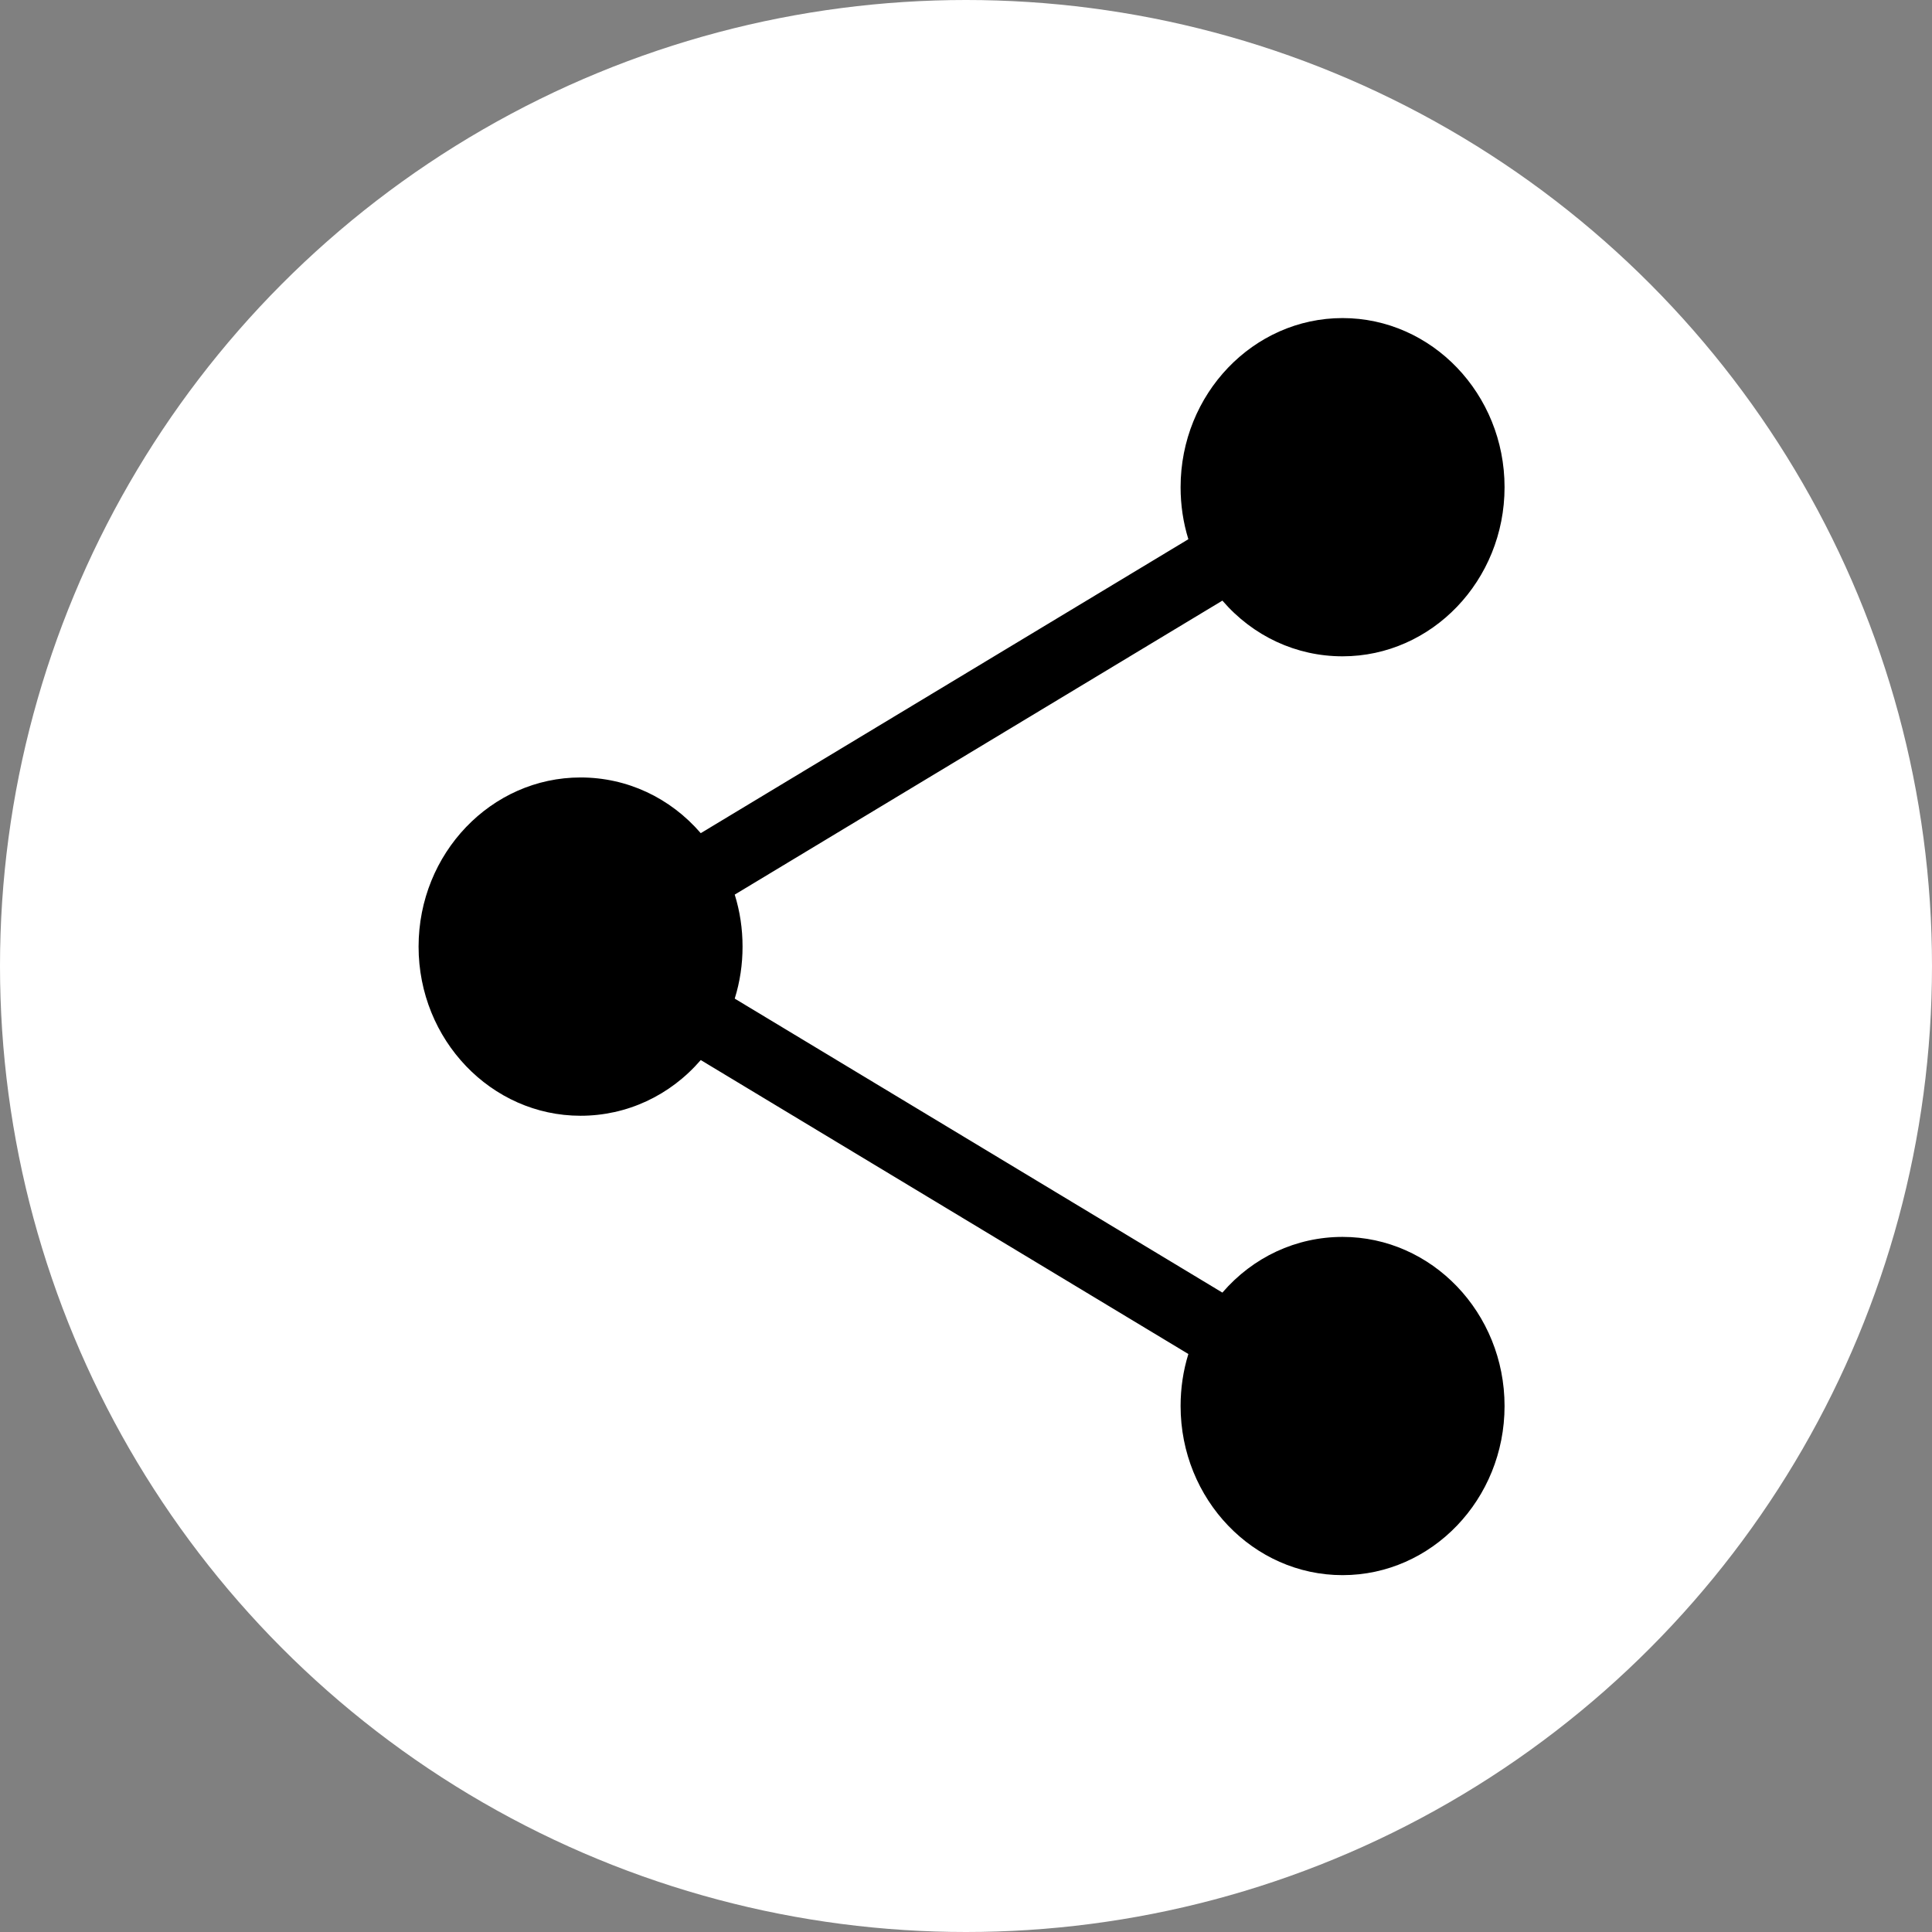
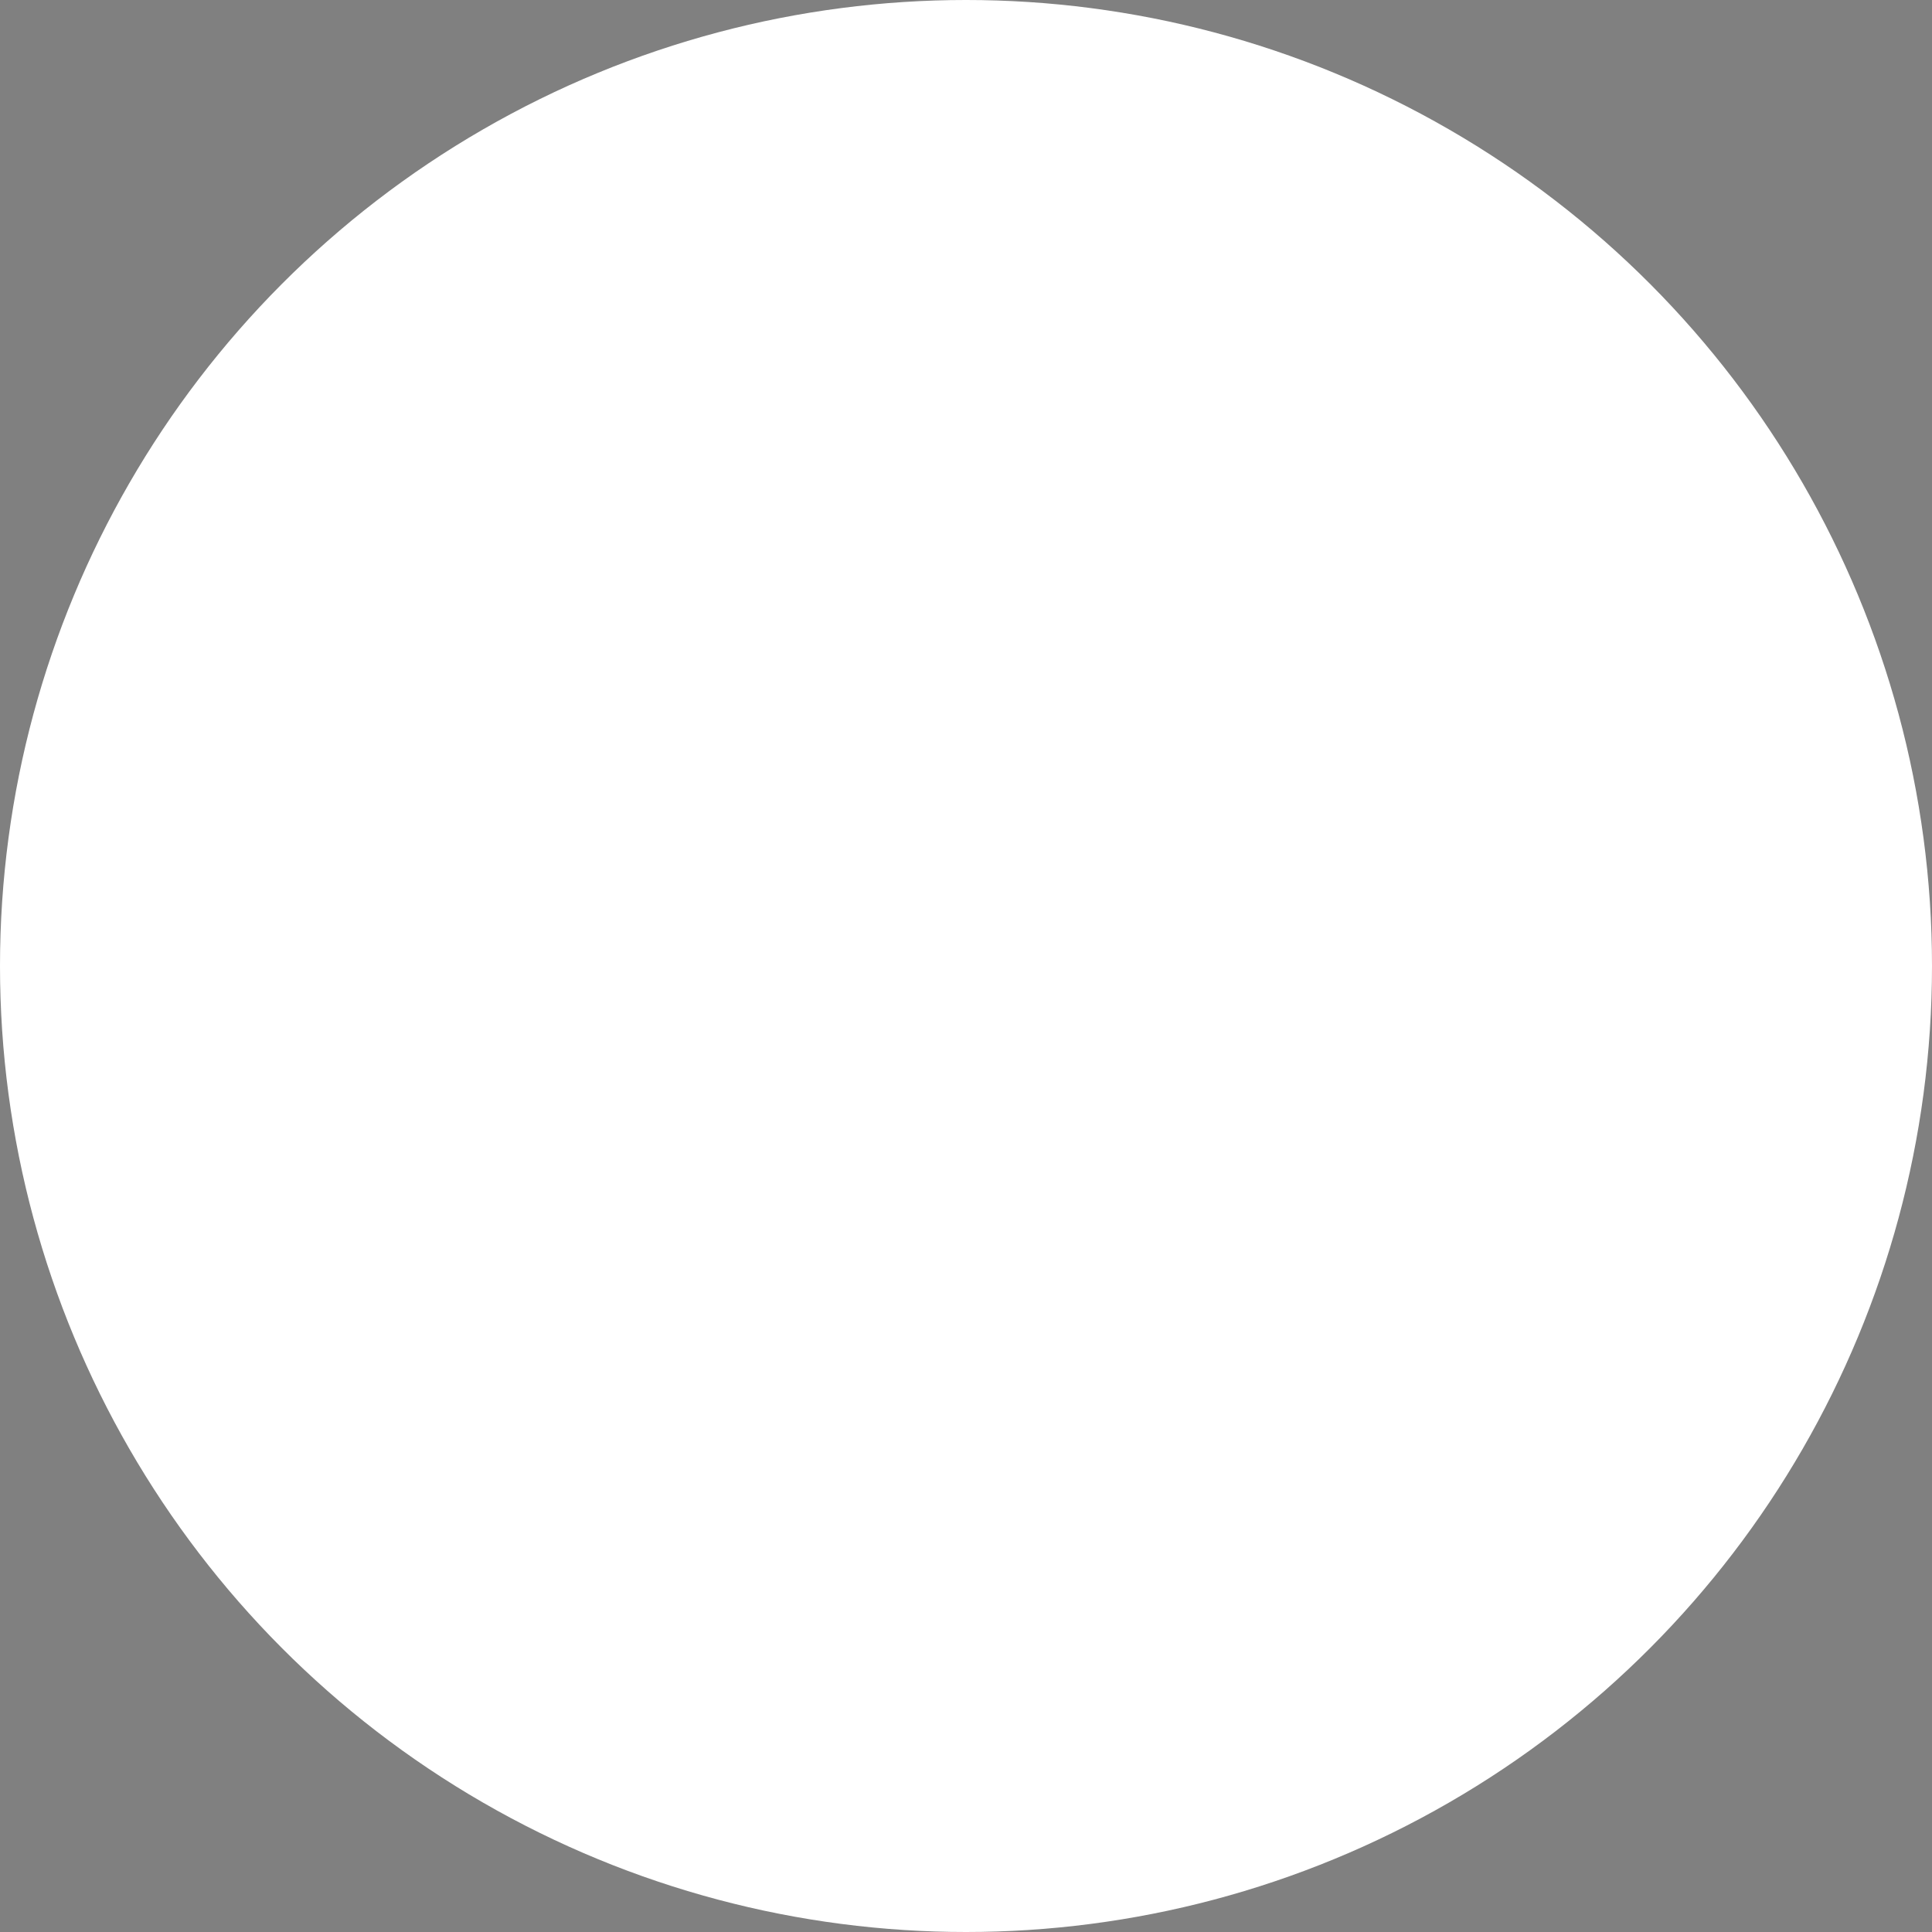
<svg xmlns="http://www.w3.org/2000/svg" width="41px" height="41px" viewBox="0 0 41 41" version="1.1">
  <rect x="0" y="0" width="41" height="41" fill="#808080" stroke="none" />
  <title>icon-share-white</title>
  <g id="Page-1" stroke="none" stroke-width="1" fill="none" fill-rule="evenodd">
    <g id="icon-share-white">
      <circle id="Oval" fill="#FFFFFF" cx="20.5" cy="20.5" r="20.5" />
-       <path d="M28.491,26.249 C27.507,26.249 26.592,26.676 25.941,27.431 L15.592,21.192 C15.703,20.837 15.758,20.468 15.758,20.089 C15.758,19.71 15.703,19.34 15.592,18.985 L25.941,12.746 C26.592,13.501 27.507,13.928 28.491,13.928 C30.386,13.928 31.929,12.318 31.929,10.339 C31.929,8.361 30.386,6.75 28.491,6.75 C26.596,6.75 25.054,8.361 25.054,10.339 C25.054,10.718 25.109,11.088 25.219,11.443 L14.871,17.681 C14.22,16.927 13.306,16.499 12.32,16.499 C10.425,16.499 8.883,18.11 8.883,20.089 C8.883,22.067 10.425,23.678 12.32,23.678 C13.304,23.678 14.22,23.25 14.871,22.496 L25.219,28.734 C25.109,29.09 25.054,29.459 25.054,29.838 C25.054,31.817 26.596,33.427 28.491,33.427 C30.386,33.427 31.929,31.817 31.929,29.838 C31.929,27.859 30.386,26.249 28.491,26.249 Z" id="Vector_2" fill="#000000" fill-rule="nonzero" />
    </g>
  </g>
</svg>